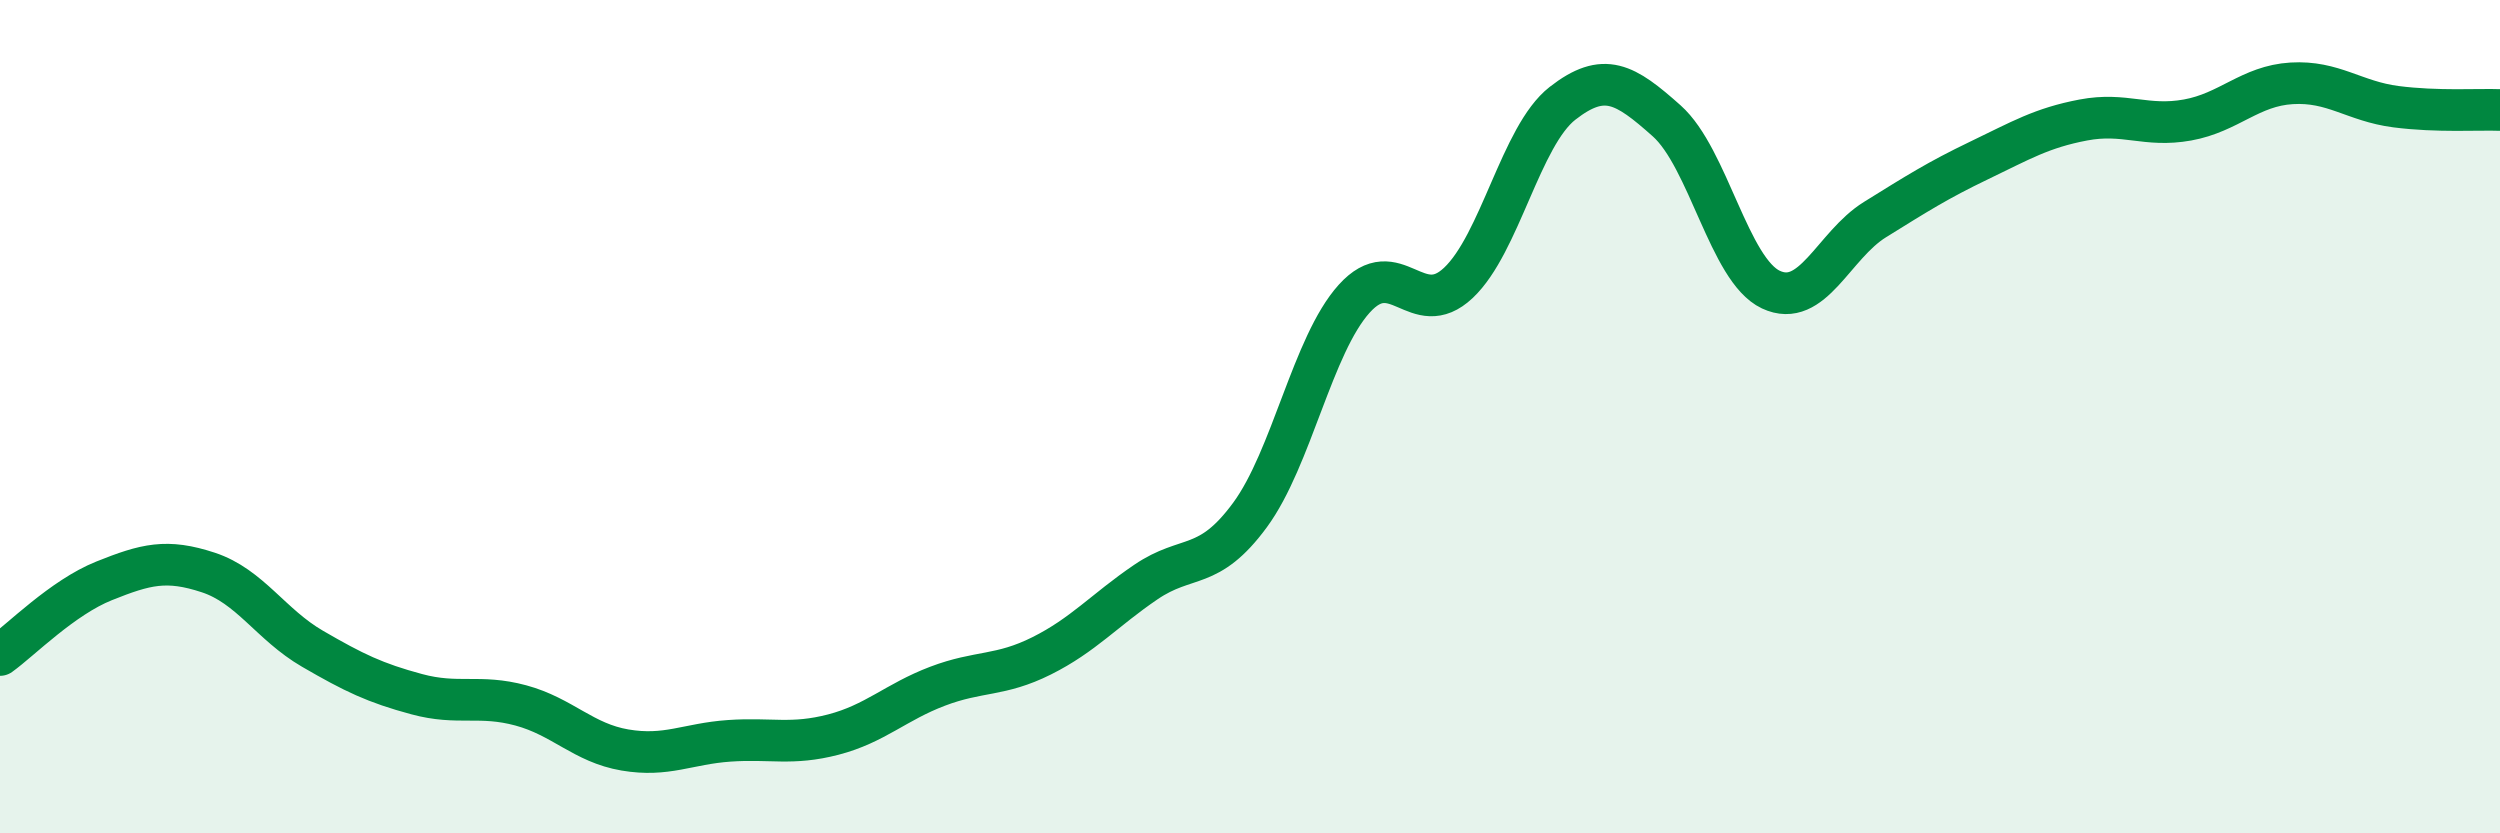
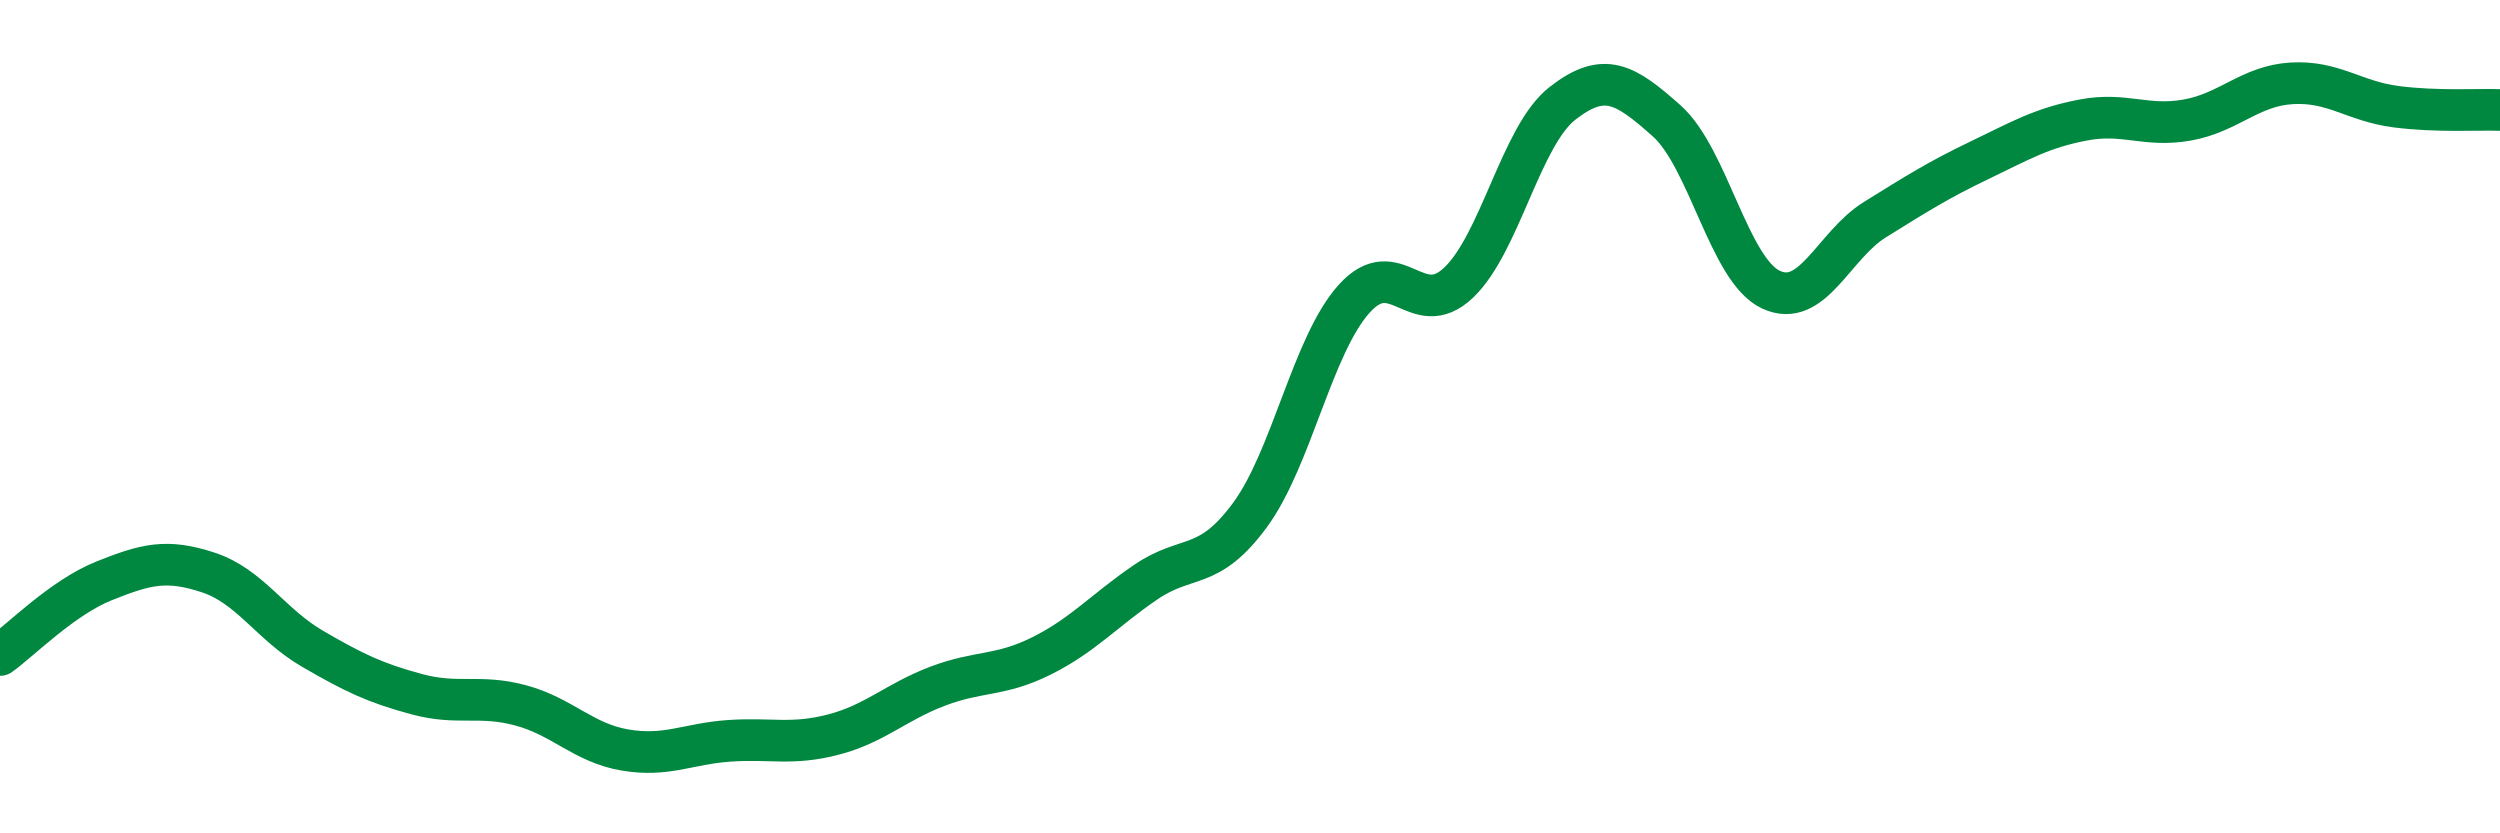
<svg xmlns="http://www.w3.org/2000/svg" width="60" height="20" viewBox="0 0 60 20">
-   <path d="M 0,15.72 C 0.5,15.36 1.5,14.34 2.5,13.94 C 3.5,13.54 4,13.41 5,13.74 C 6,14.07 6.5,14.99 7.5,15.57 C 8.5,16.15 9,16.39 10,16.66 C 11,16.93 11.5,16.66 12.5,16.93 C 13.5,17.2 14,17.83 15,18 C 16,18.17 16.5,17.85 17.5,17.78 C 18.5,17.71 19,17.89 20,17.63 C 21,17.37 21.5,16.85 22.5,16.47 C 23.5,16.09 24,16.24 25,15.74 C 26,15.24 26.5,14.65 27.5,13.97 C 28.5,13.29 29,13.72 30,12.36 C 31,11 31.5,8.28 32.5,7.17 C 33.5,6.06 34,7.73 35,6.79 C 36,5.85 36.5,3.26 37.5,2.48 C 38.5,1.7 39,2.01 40,2.9 C 41,3.79 41.5,6.48 42.5,6.95 C 43.5,7.42 44,5.89 45,5.27 C 46,4.65 46.5,4.33 47.5,3.85 C 48.5,3.37 49,3.07 50,2.88 C 51,2.69 51.5,3.06 52.5,2.88 C 53.5,2.7 54,2.06 55,2 C 56,1.94 56.5,2.43 57.5,2.56 C 58.5,2.69 59.5,2.62 60,2.64L60 20L0 20Z" fill="#008740" opacity="0.1" stroke-linecap="round" stroke-linejoin="round" />
  <path d="M 0,15.72 C 0.5,15.36 1.5,14.34 2.5,13.94 C 3.5,13.54 4,13.41 5,13.74 C 6,14.07 6.5,14.99 7.5,15.57 C 8.5,16.15 9,16.39 10,16.66 C 11,16.93 11.5,16.66 12.5,16.93 C 13.5,17.2 14,17.83 15,18 C 16,18.17 16.5,17.85 17.5,17.78 C 18.5,17.71 19,17.89 20,17.63 C 21,17.37 21.5,16.85 22.5,16.47 C 23.5,16.09 24,16.24 25,15.74 C 26,15.24 26.5,14.65 27.5,13.97 C 28.5,13.29 29,13.72 30,12.36 C 31,11 31.5,8.28 32.5,7.17 C 33.5,6.06 34,7.73 35,6.79 C 36,5.85 36.5,3.26 37.5,2.48 C 38.5,1.7 39,2.01 40,2.9 C 41,3.79 41.5,6.48 42.5,6.95 C 43.5,7.42 44,5.89 45,5.27 C 46,4.65 46.5,4.33 47.5,3.85 C 48.5,3.37 49,3.07 50,2.88 C 51,2.69 51.5,3.06 52.5,2.88 C 53.5,2.7 54,2.06 55,2 C 56,1.94 56.5,2.43 57.5,2.56 C 58.5,2.69 59.5,2.62 60,2.64" stroke="#008740" stroke-width="1" fill="none" stroke-linecap="round" stroke-linejoin="round" />
</svg>